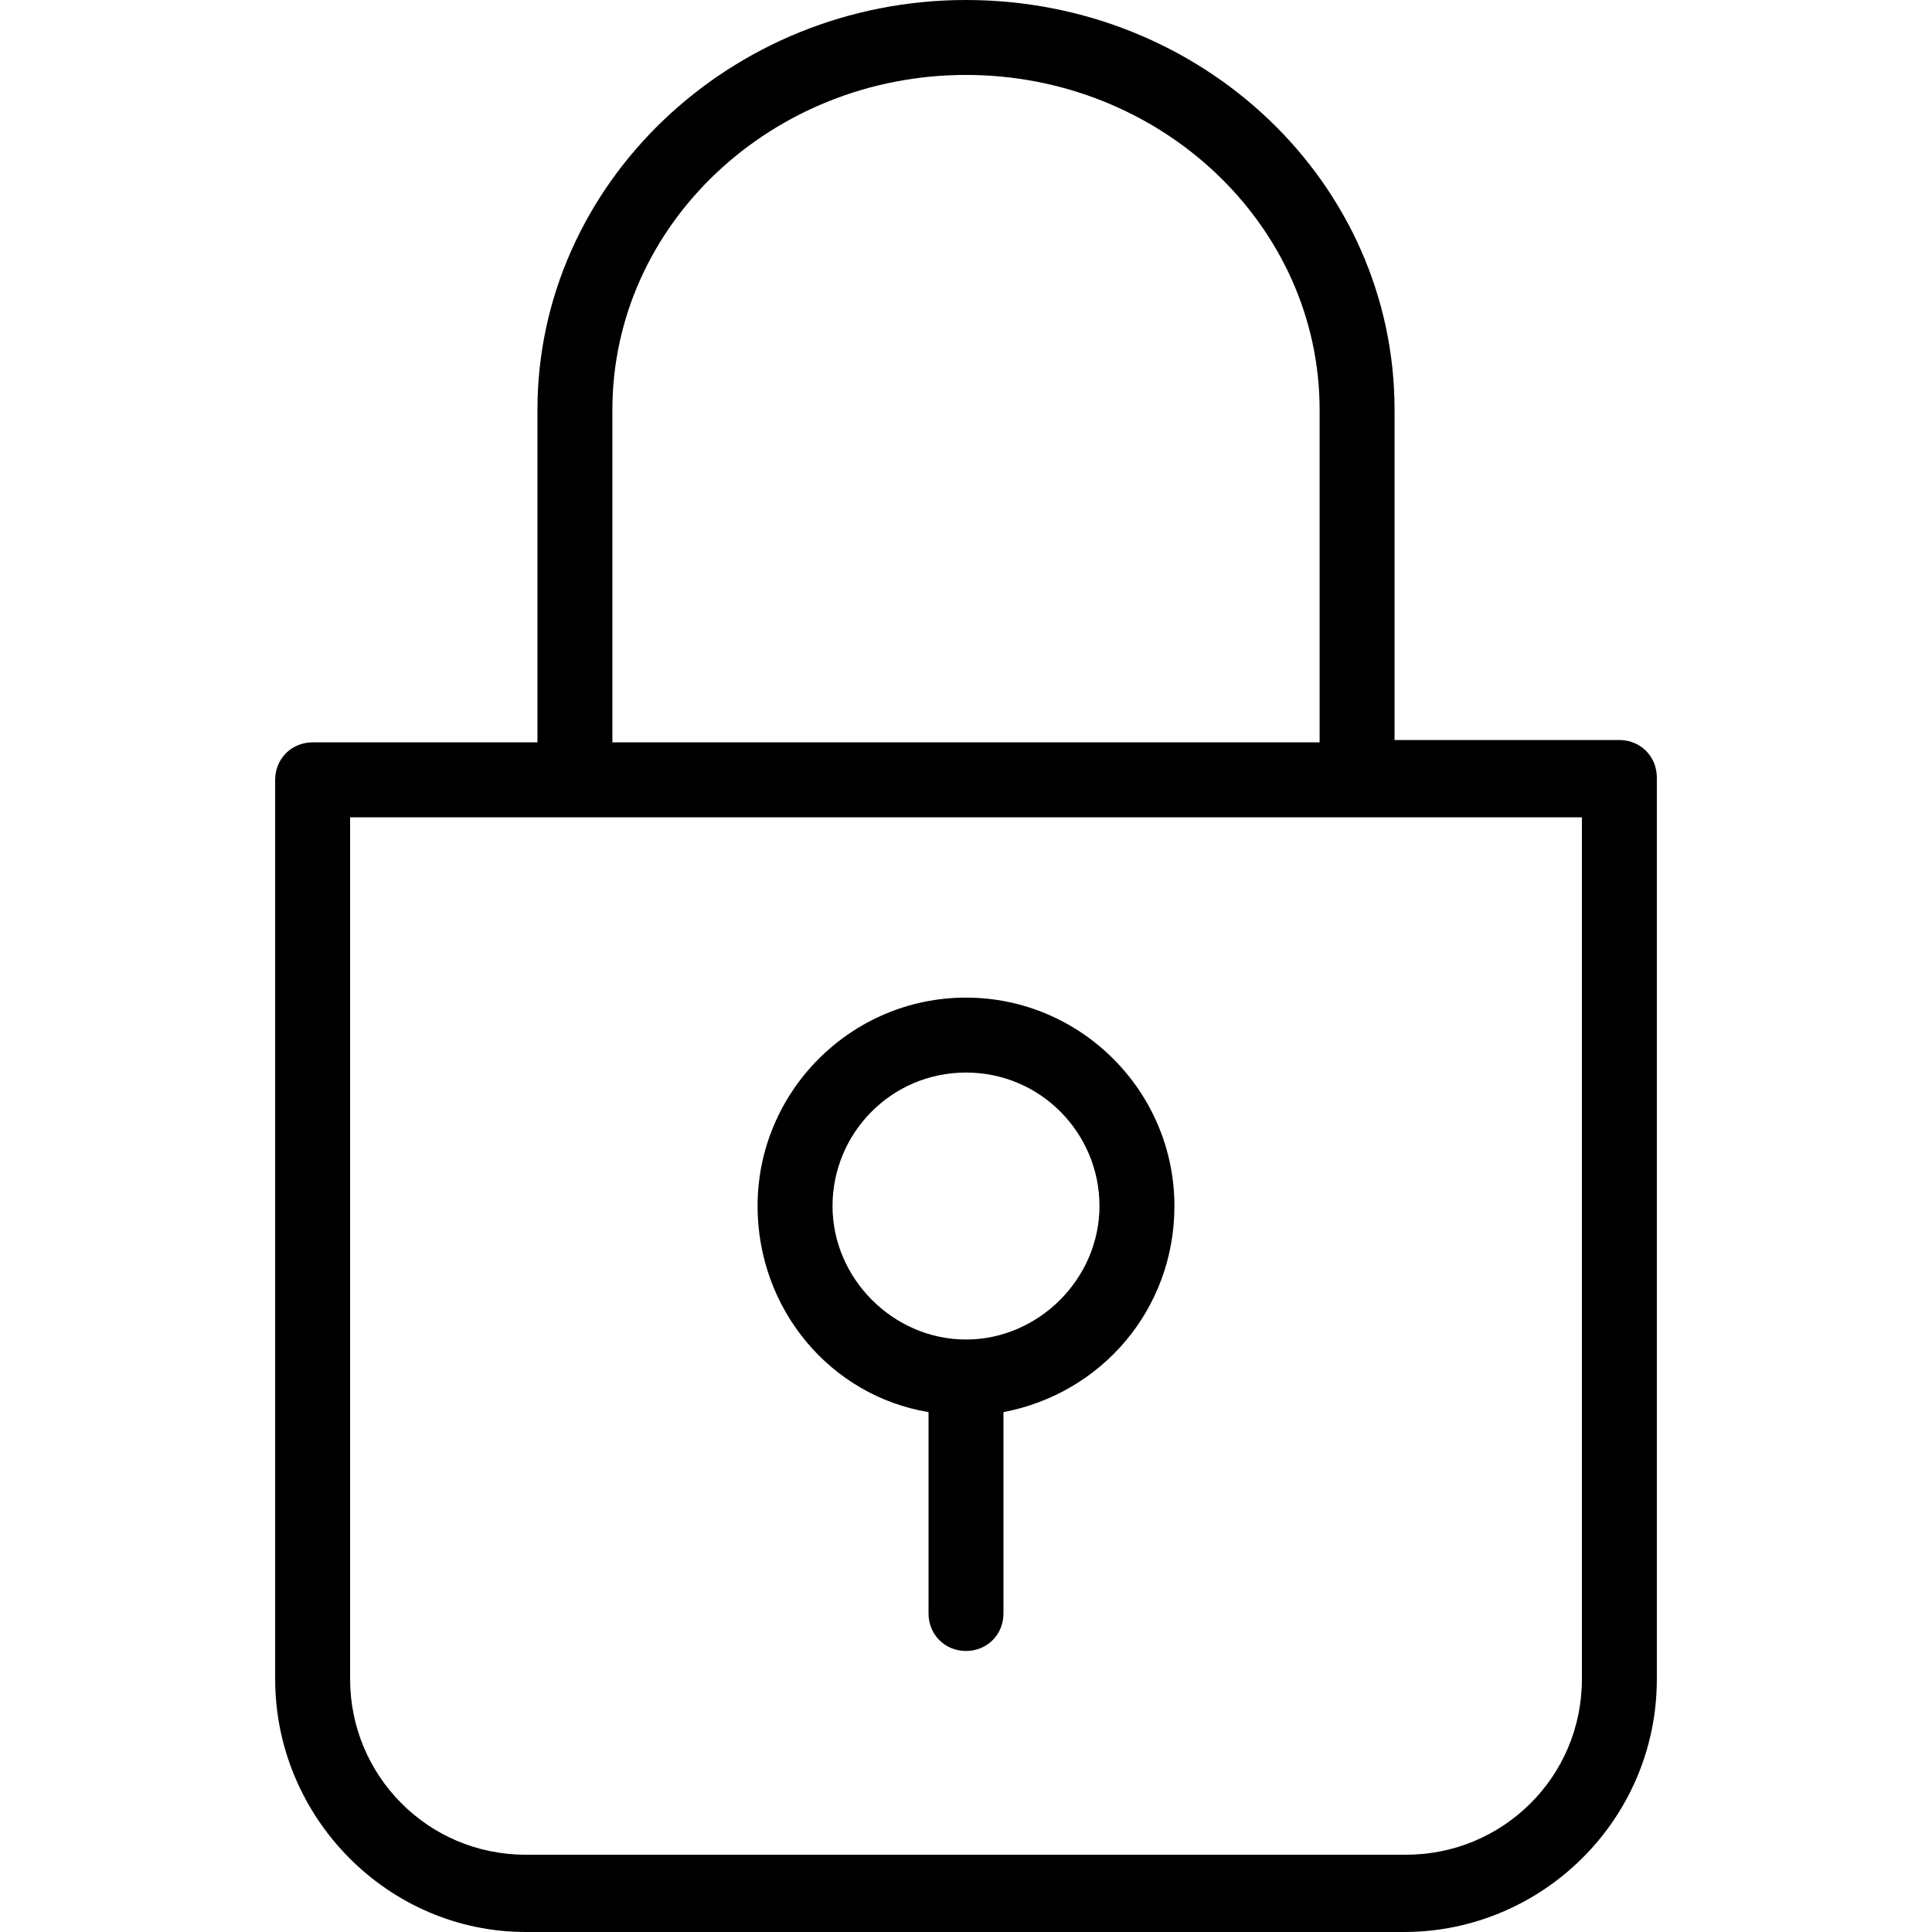
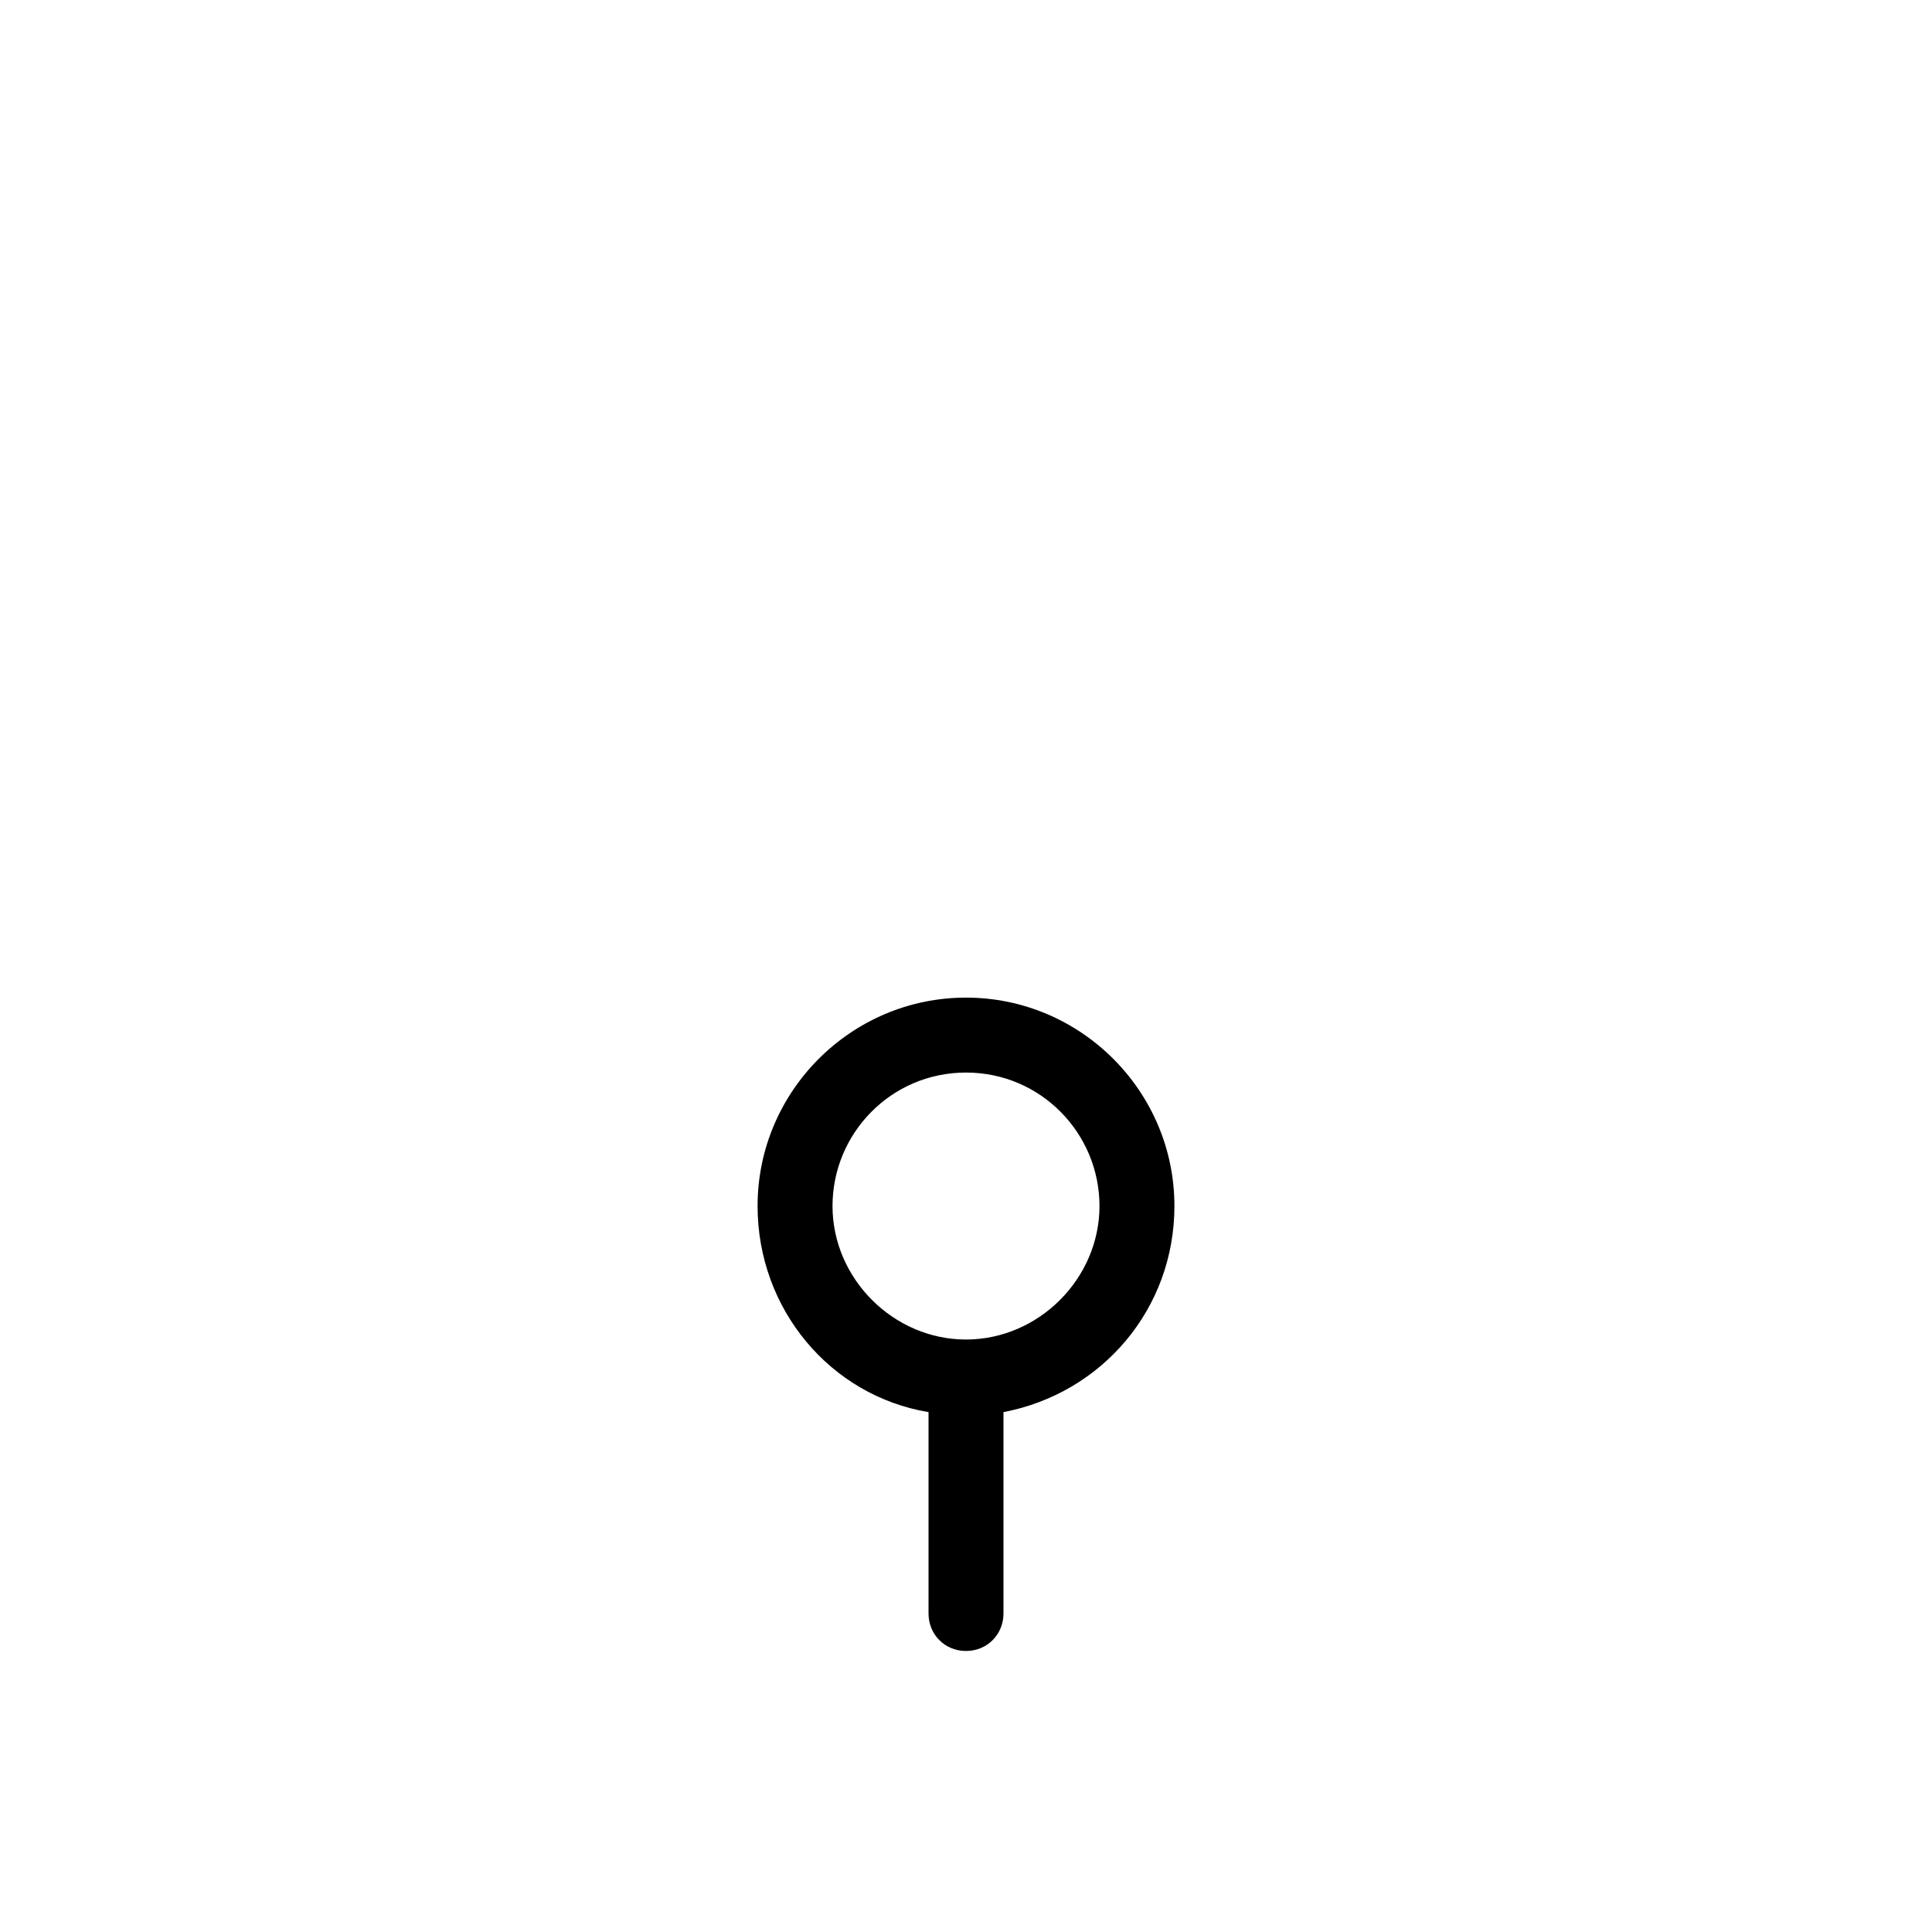
<svg xmlns="http://www.w3.org/2000/svg" version="1.1" id="Capa_1" x="0px" y="0px" viewBox="0 0 330 330" style="enable-background:new 0 0 330 330;" xml:space="preserve">
  <g>
    <g>
      <g>
-         <path d="M276.6,126.4h-38.4V70c0-38.8-32.8-70-73.2-70S91.8,31.6,91.8,70v56.8H53.4c-3.6,0-6.4,2.8-6.4,6.4v153.6     c0,23.6,19.2,43.2,42.8,43.2h150c23.6,0,43.2-19.2,43.2-43.2v-154C283,129.2,280.2,126.4,276.6,126.4z M104.6,70     c0-31.6,27.2-57.2,60.4-57.2s60.4,25.6,60.4,57.2v56.8H104.6V70z M270.2,286.8c0,16.8-13.6,30-30,30H89.8c-16.8,0-30-13.6-30-30     V139.6h210.4V286.8z" />
        <path d="M158.6,241.2v34.4c0,3.6,2.8,6.4,6.4,6.4s6.4-2.8,6.4-6.4v-34.4c16.8-3.2,29.2-17.6,29.2-35.2c0-19.6-16-35.6-35.6-35.6     c-19.6,0-35.6,16-35.6,35.6C129.4,223.6,141.8,238.4,158.6,241.2z M165,183.2c12.8,0,22.8,10.4,22.8,22.8     c0,12.4-10.4,22.8-22.8,22.8s-22.8-10.4-22.8-22.8C142.2,193.6,152.2,183.2,165,183.2z" />
      </g>
    </g>
  </g>
  <g>
</g>
  <g>
</g>
  <g>
</g>
  <g>
</g>
  <g>
</g>
  <g>
</g>
  <g>
</g>
  <g>
</g>
  <g>
</g>
  <g>
</g>
  <g>
</g>
  <g>
</g>
  <g>
</g>
  <g>
</g>
  <g>
</g>
</svg>